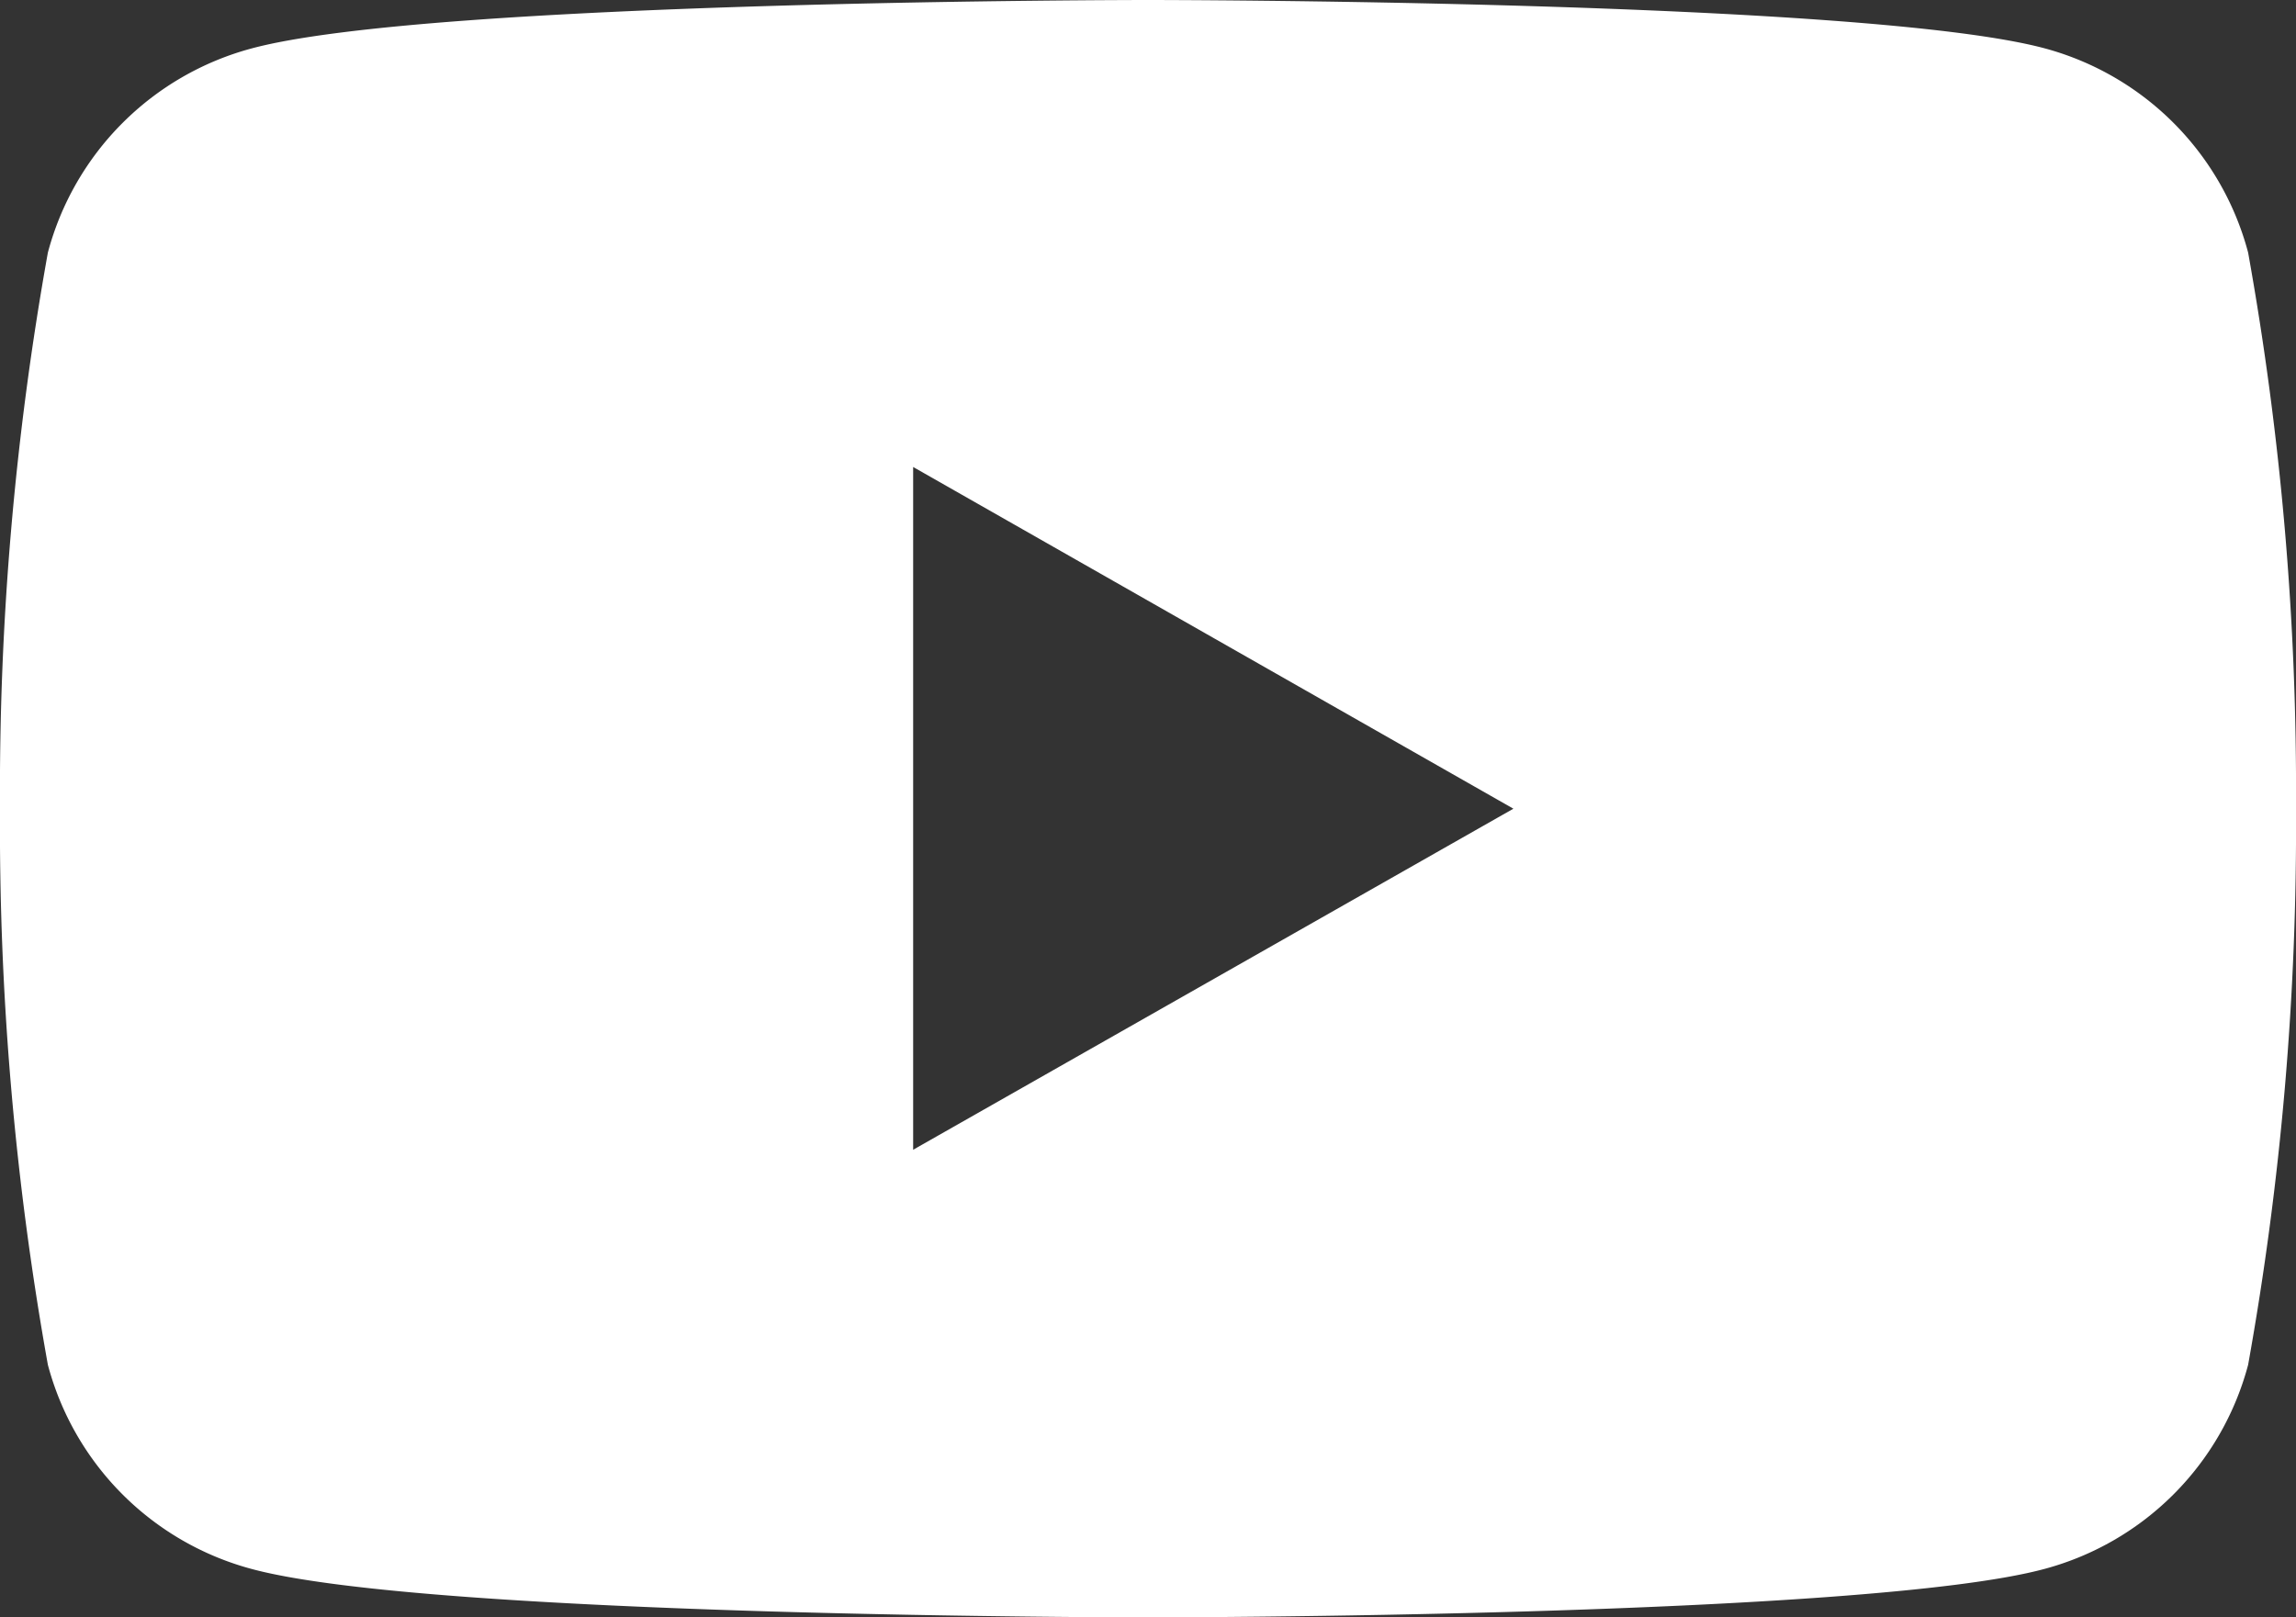
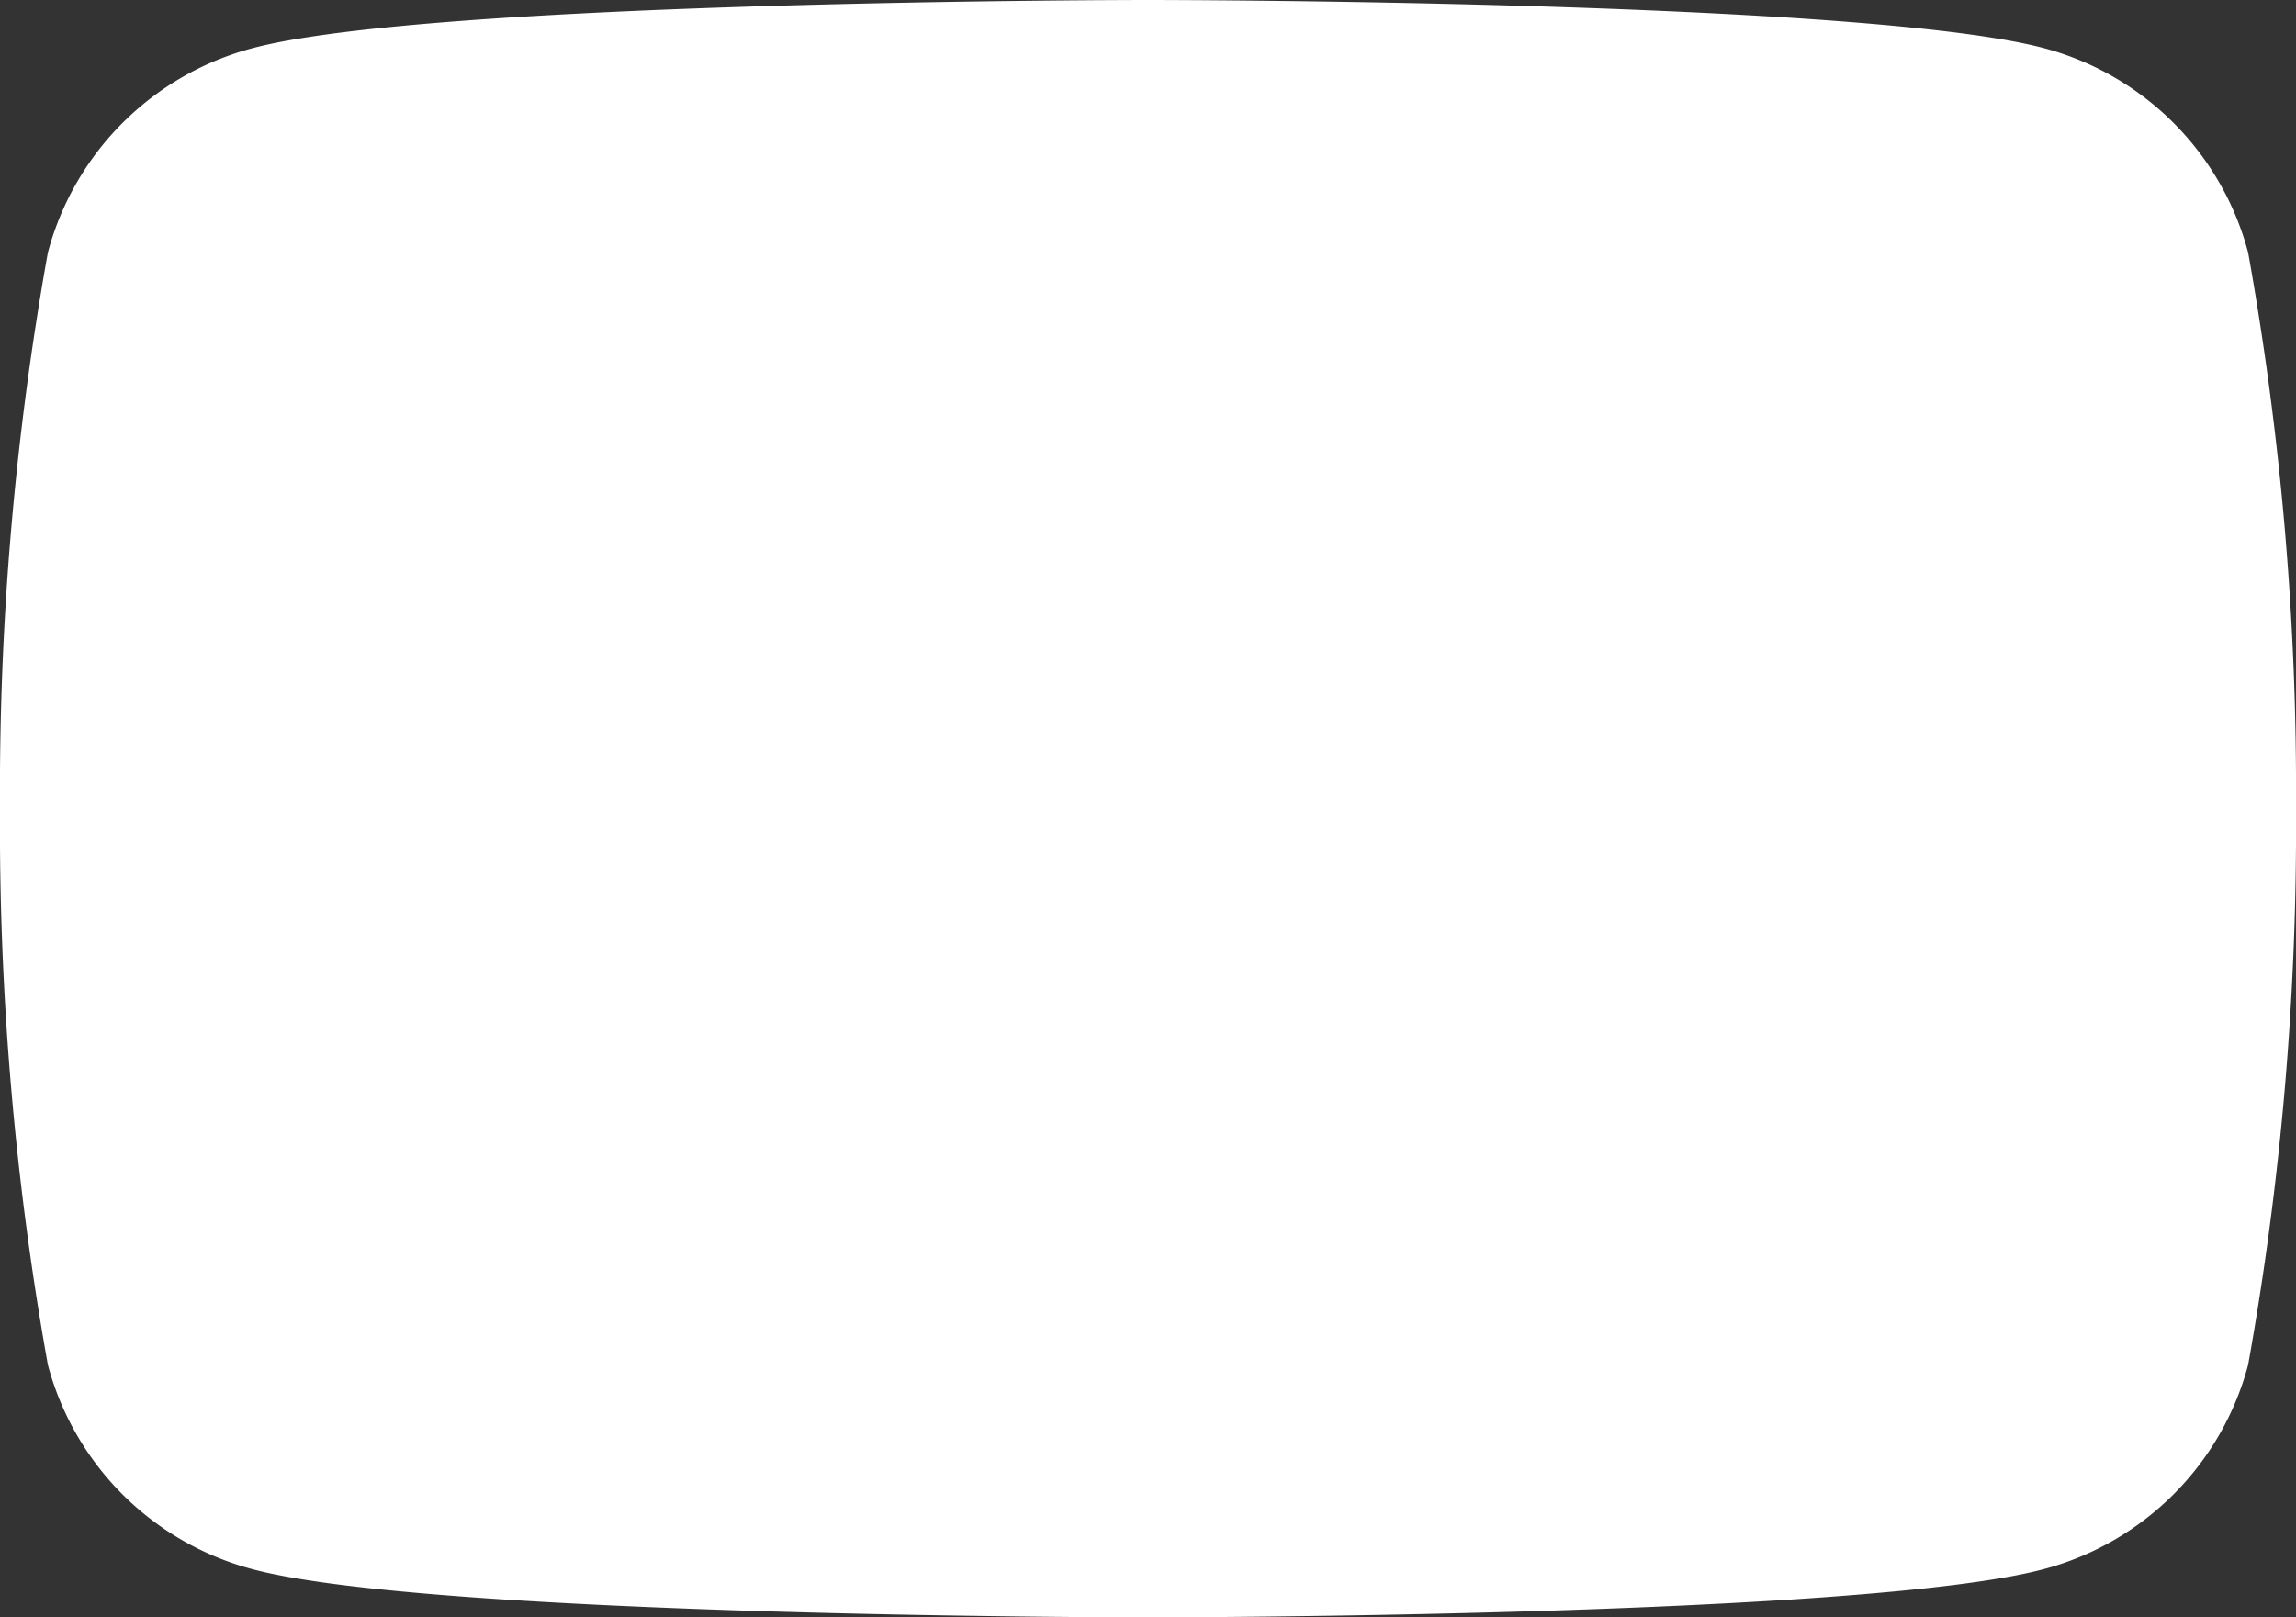
<svg xmlns="http://www.w3.org/2000/svg" viewBox="0 0 35 24.66">
  <rect x="0" y="0" width="35" height="24.66" fill="#333333" stroke="none" />
  <defs>
    <style>.cls-1{fill:#fff;}</style>
  </defs>
  <g id="レイヤー_2" data-name="レイヤー 2">
    <g id="レイヤー_1-2" data-name="レイヤー 1">
-       <path class="cls-1" d="M34.27,3.85A4.39,4.39,0,0,0,31.18.74C28.45,0,17.5,0,17.5,0S6.56,0,3.83.74A4.39,4.39,0,0,0,.73,3.85,46.4,46.4,0,0,0,0,12.33a46.4,46.4,0,0,0,.73,8.48,4.39,4.39,0,0,0,3.1,3.11c2.72.74,13.67.74,13.67.74s10.94,0,13.67-.74a4.39,4.39,0,0,0,3.1-3.11A46.4,46.4,0,0,0,35,12.33,46.4,46.4,0,0,0,34.27,3.85ZM13.92,17.53V7.12l9.15,5.21Z" />
+       <path class="cls-1" d="M34.27,3.85A4.39,4.39,0,0,0,31.18.74C28.45,0,17.5,0,17.5,0S6.56,0,3.83.74A4.39,4.39,0,0,0,.73,3.85,46.4,46.4,0,0,0,0,12.33a46.4,46.4,0,0,0,.73,8.48,4.39,4.39,0,0,0,3.1,3.11c2.72.74,13.67.74,13.67.74s10.94,0,13.67-.74a4.39,4.39,0,0,0,3.1-3.11A46.4,46.4,0,0,0,35,12.33,46.4,46.4,0,0,0,34.27,3.85ZM13.92,17.53l9.15,5.21Z" />
    </g>
  </g>
</svg>